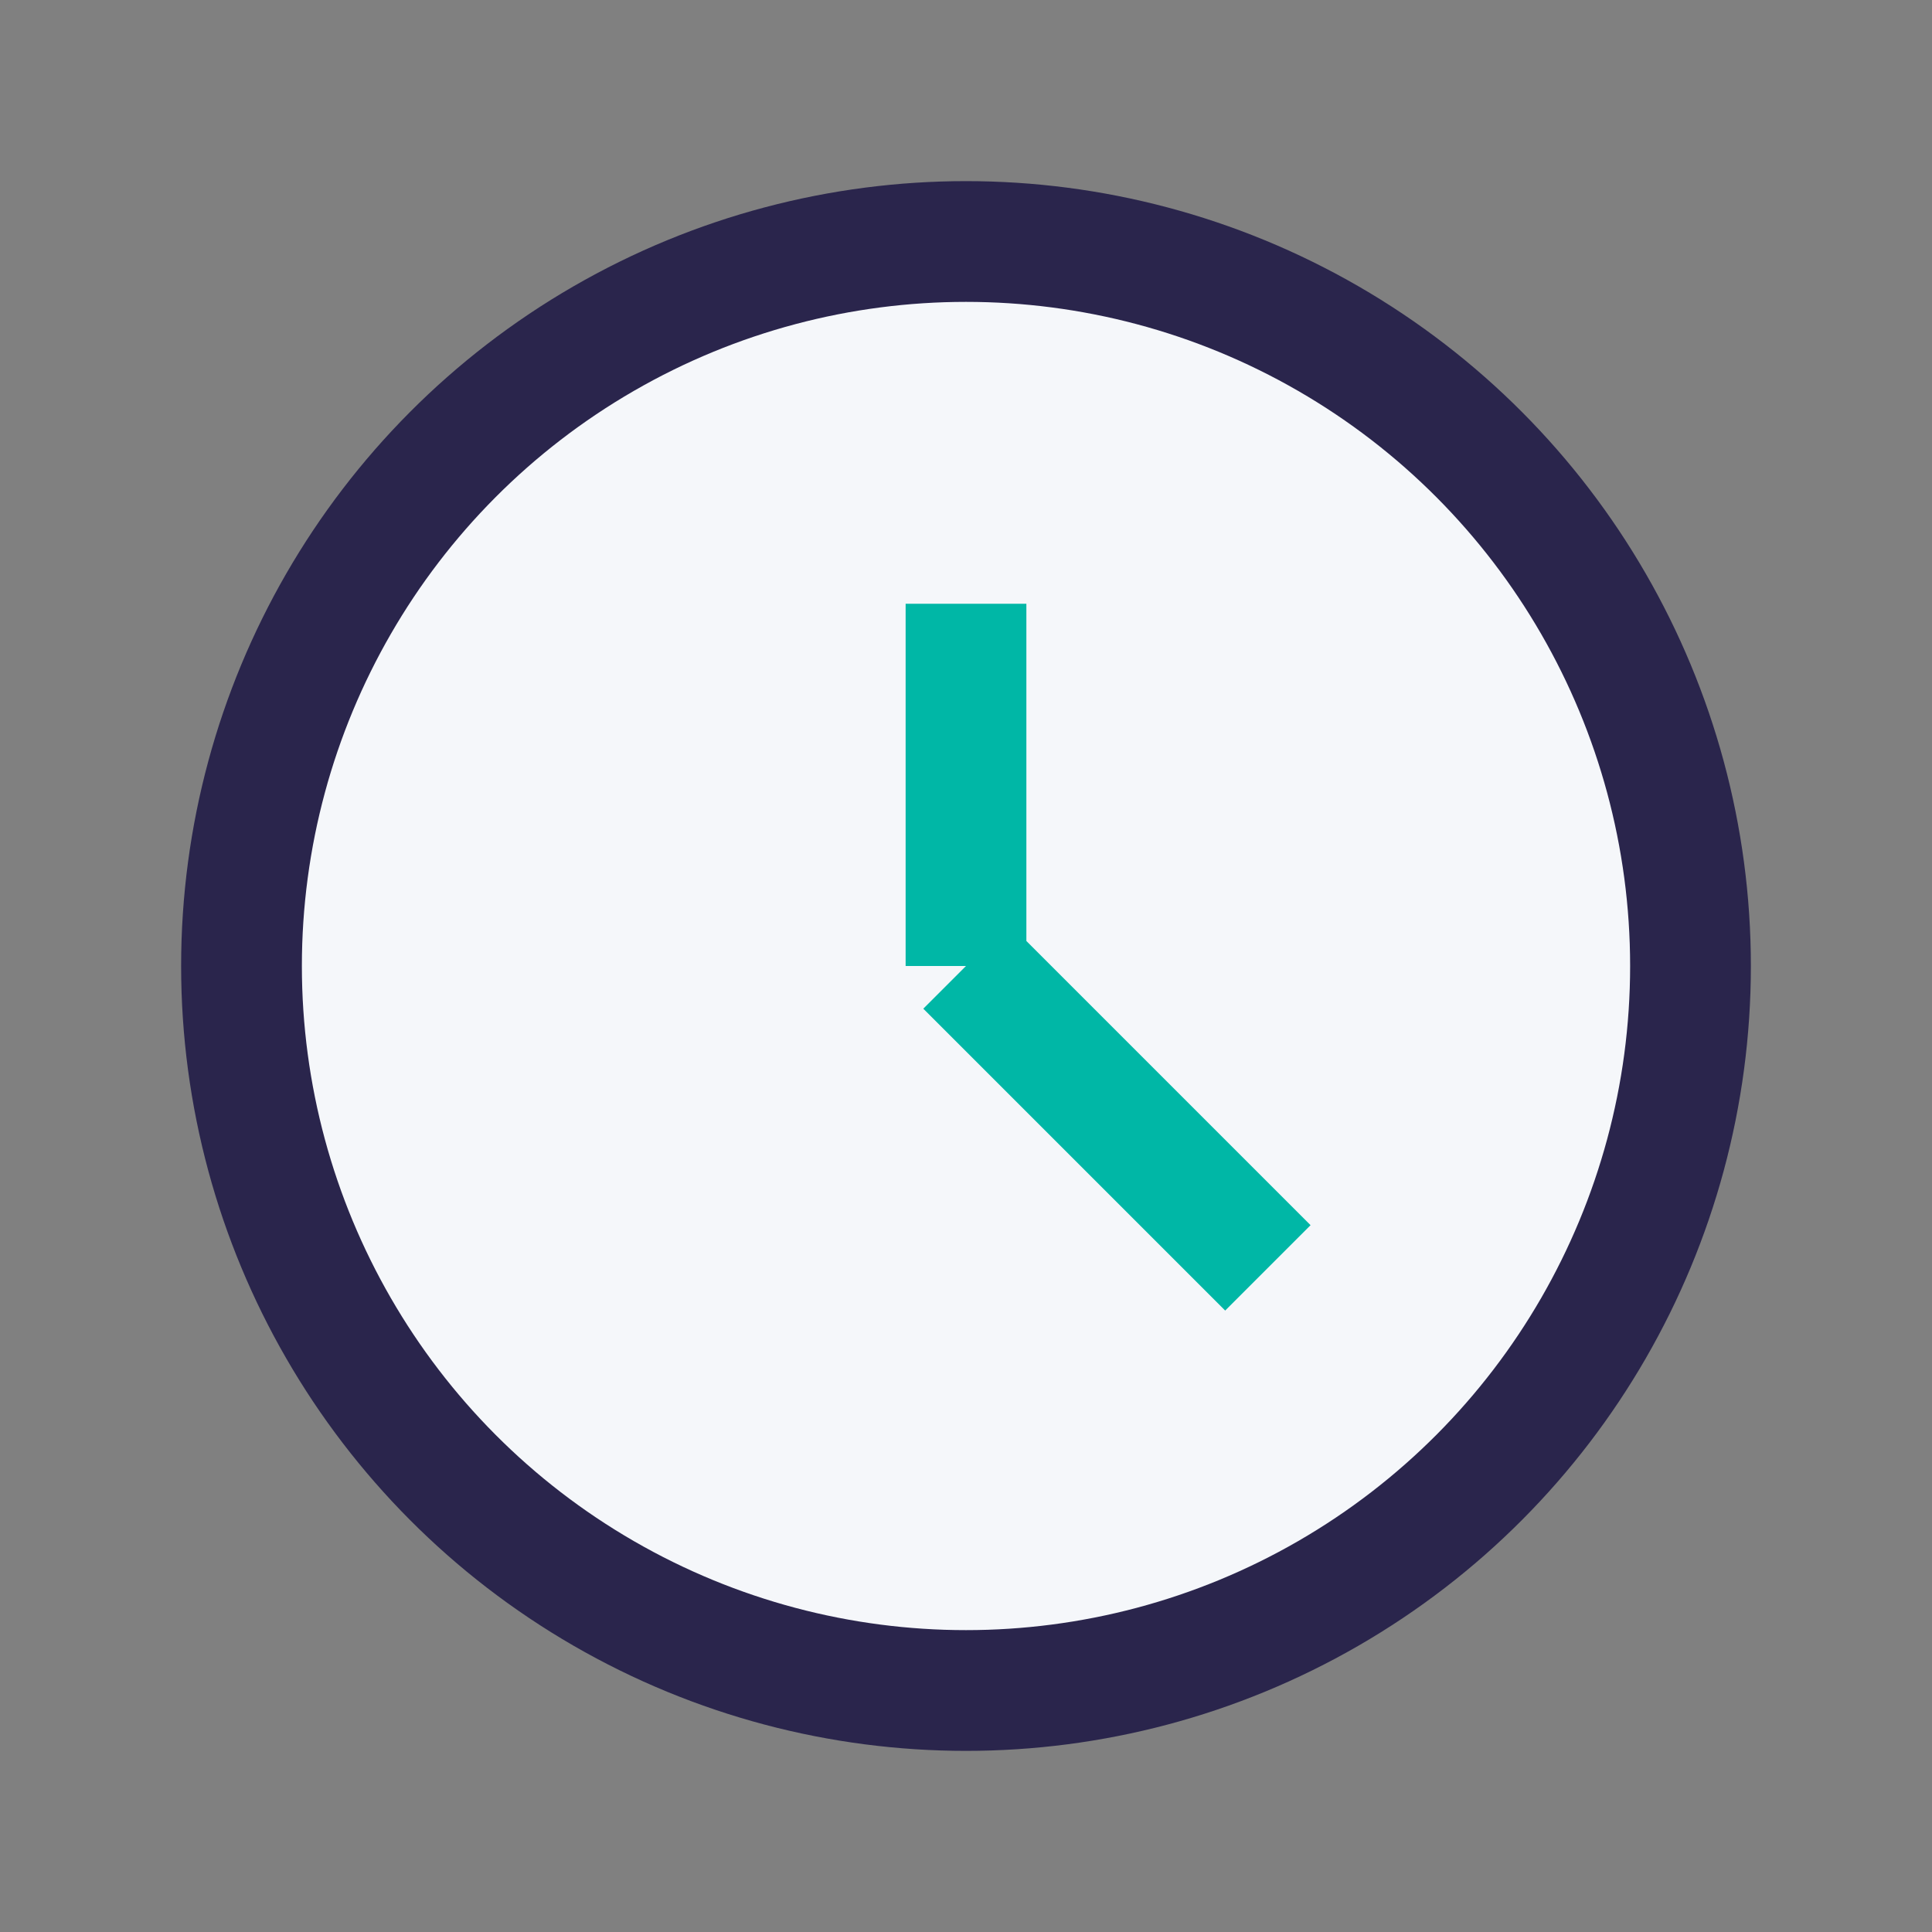
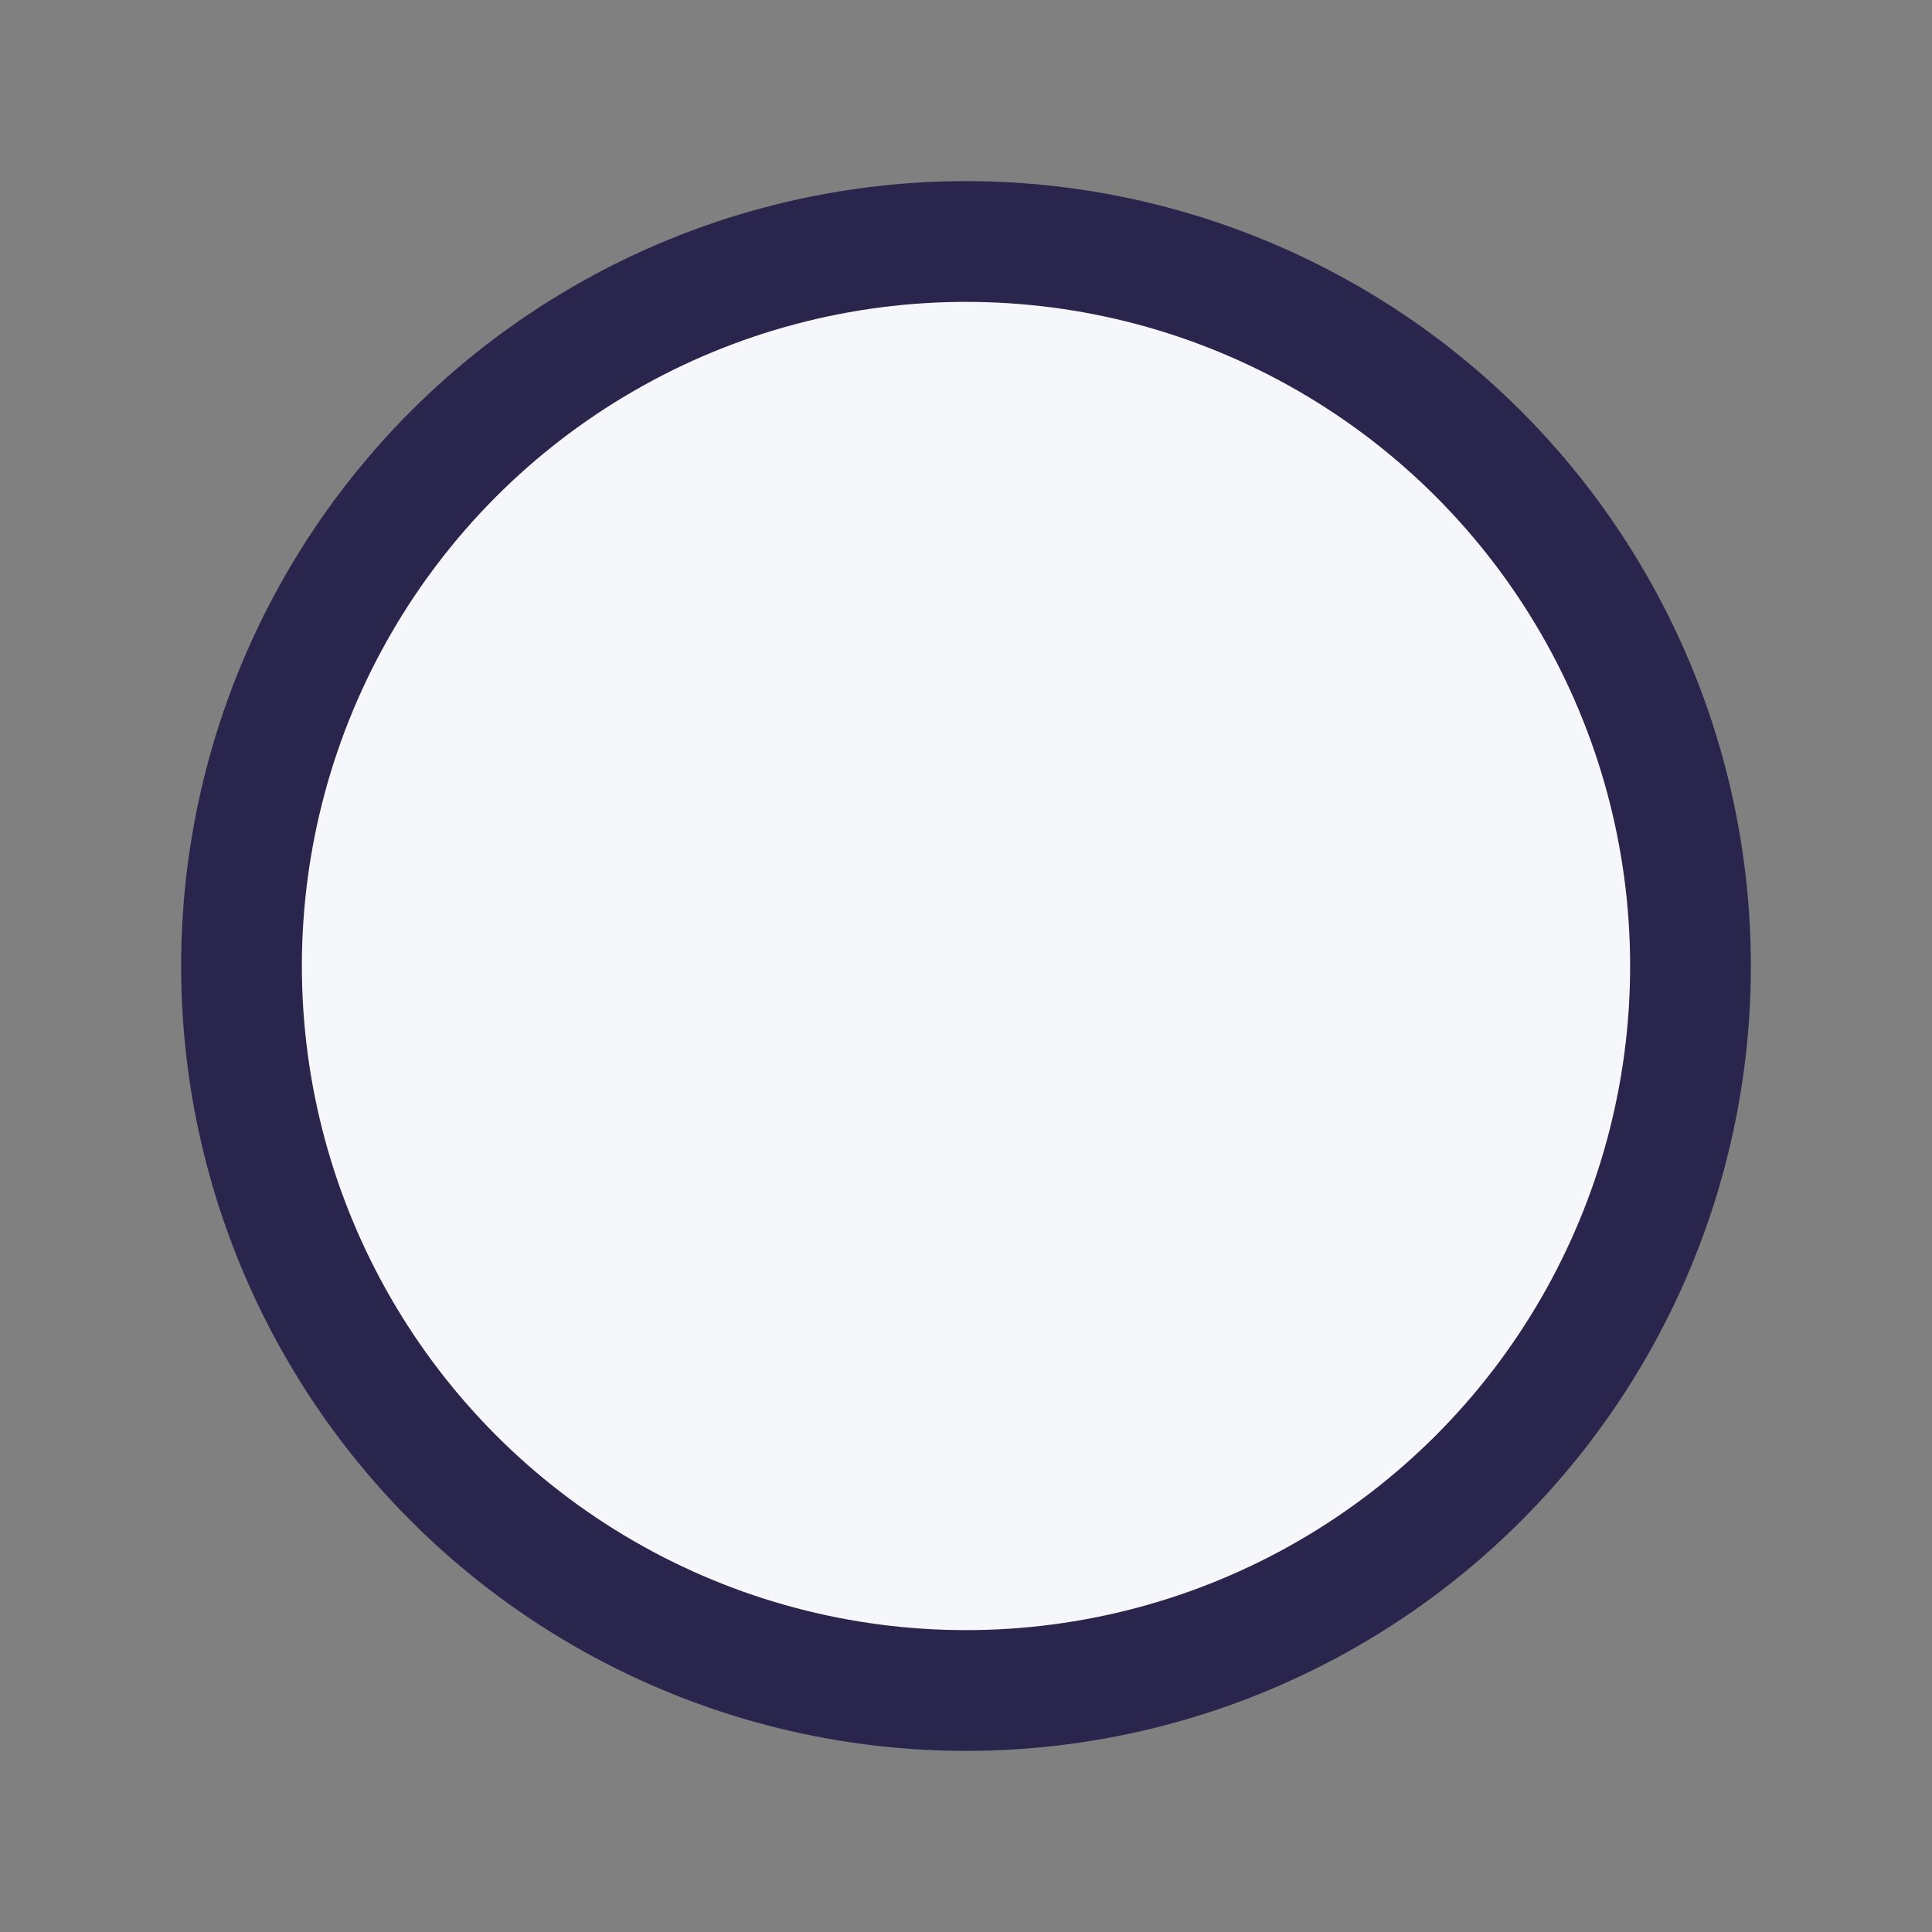
<svg xmlns="http://www.w3.org/2000/svg" width="32" height="32" viewBox="0 0 32 32">
  <rect x="0" y="0" width="32" height="32" fill="#808080" stroke="none" />
  <circle cx="16" cy="16" r="12" fill="#F5F7FA" stroke="#2A254C" stroke-width="2" />
-   <path d="M16 16V10M16 16l5 5" stroke="#00B7A6" stroke-width="2" />
</svg>